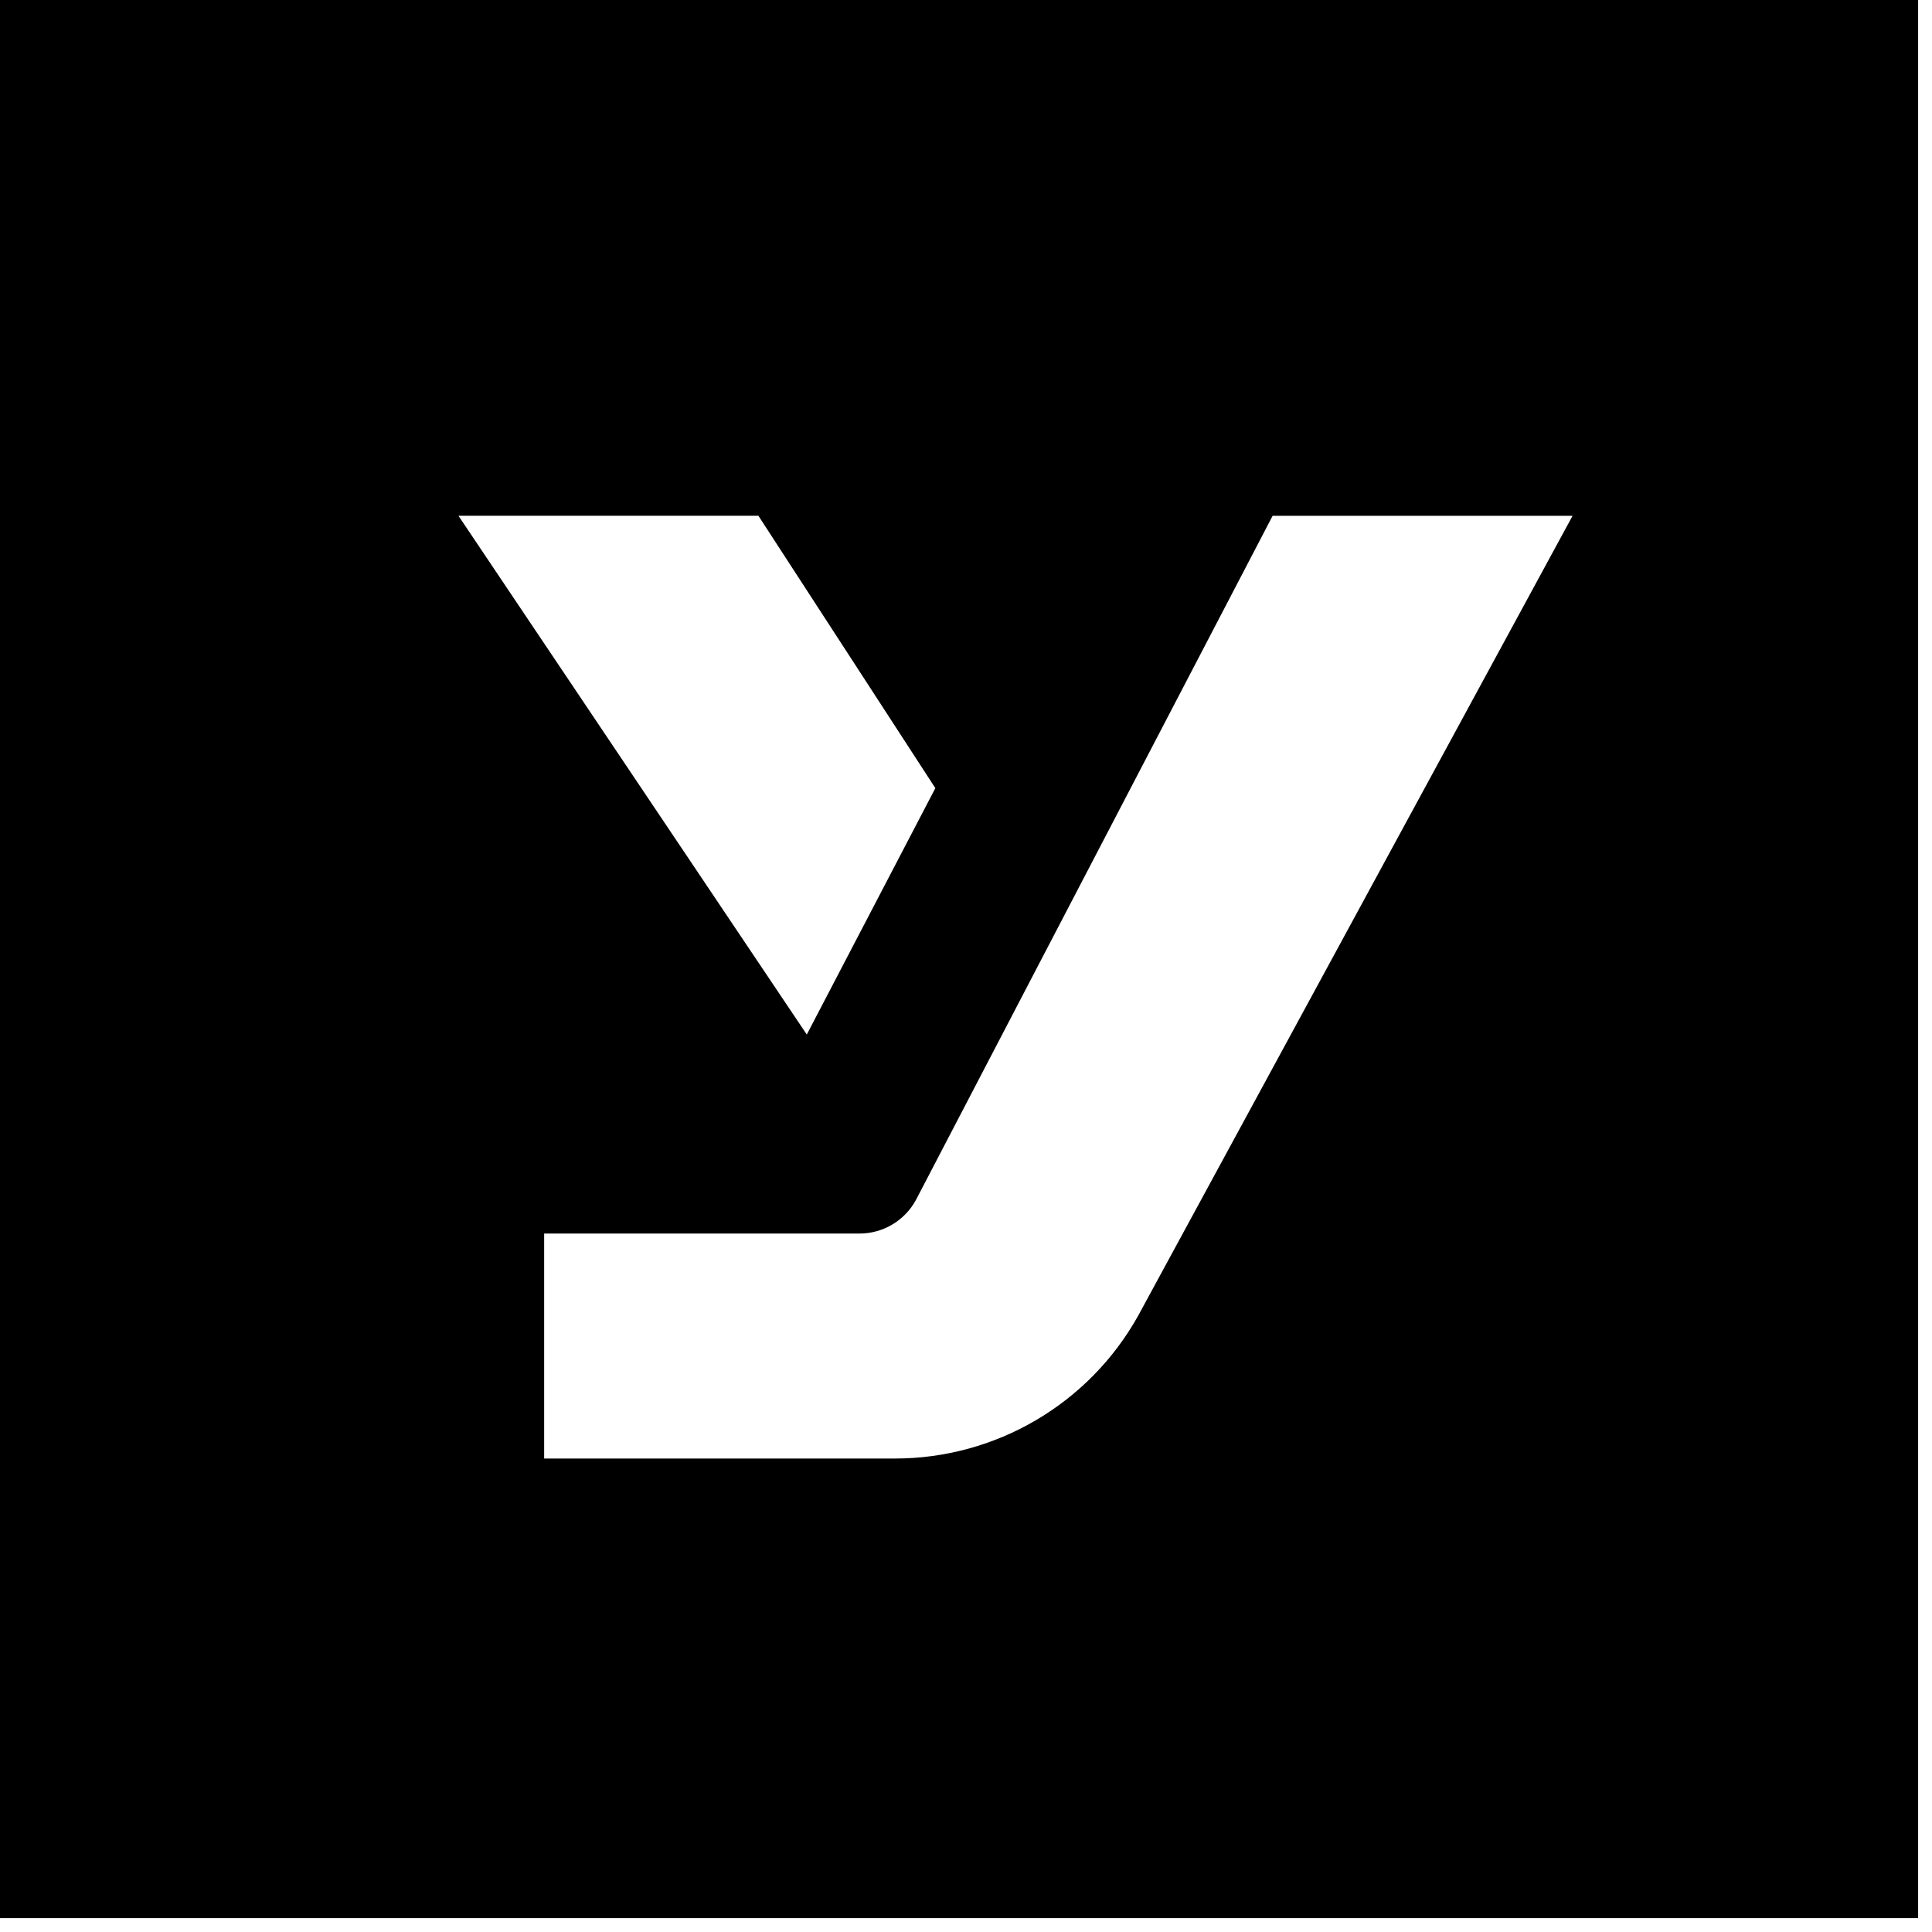
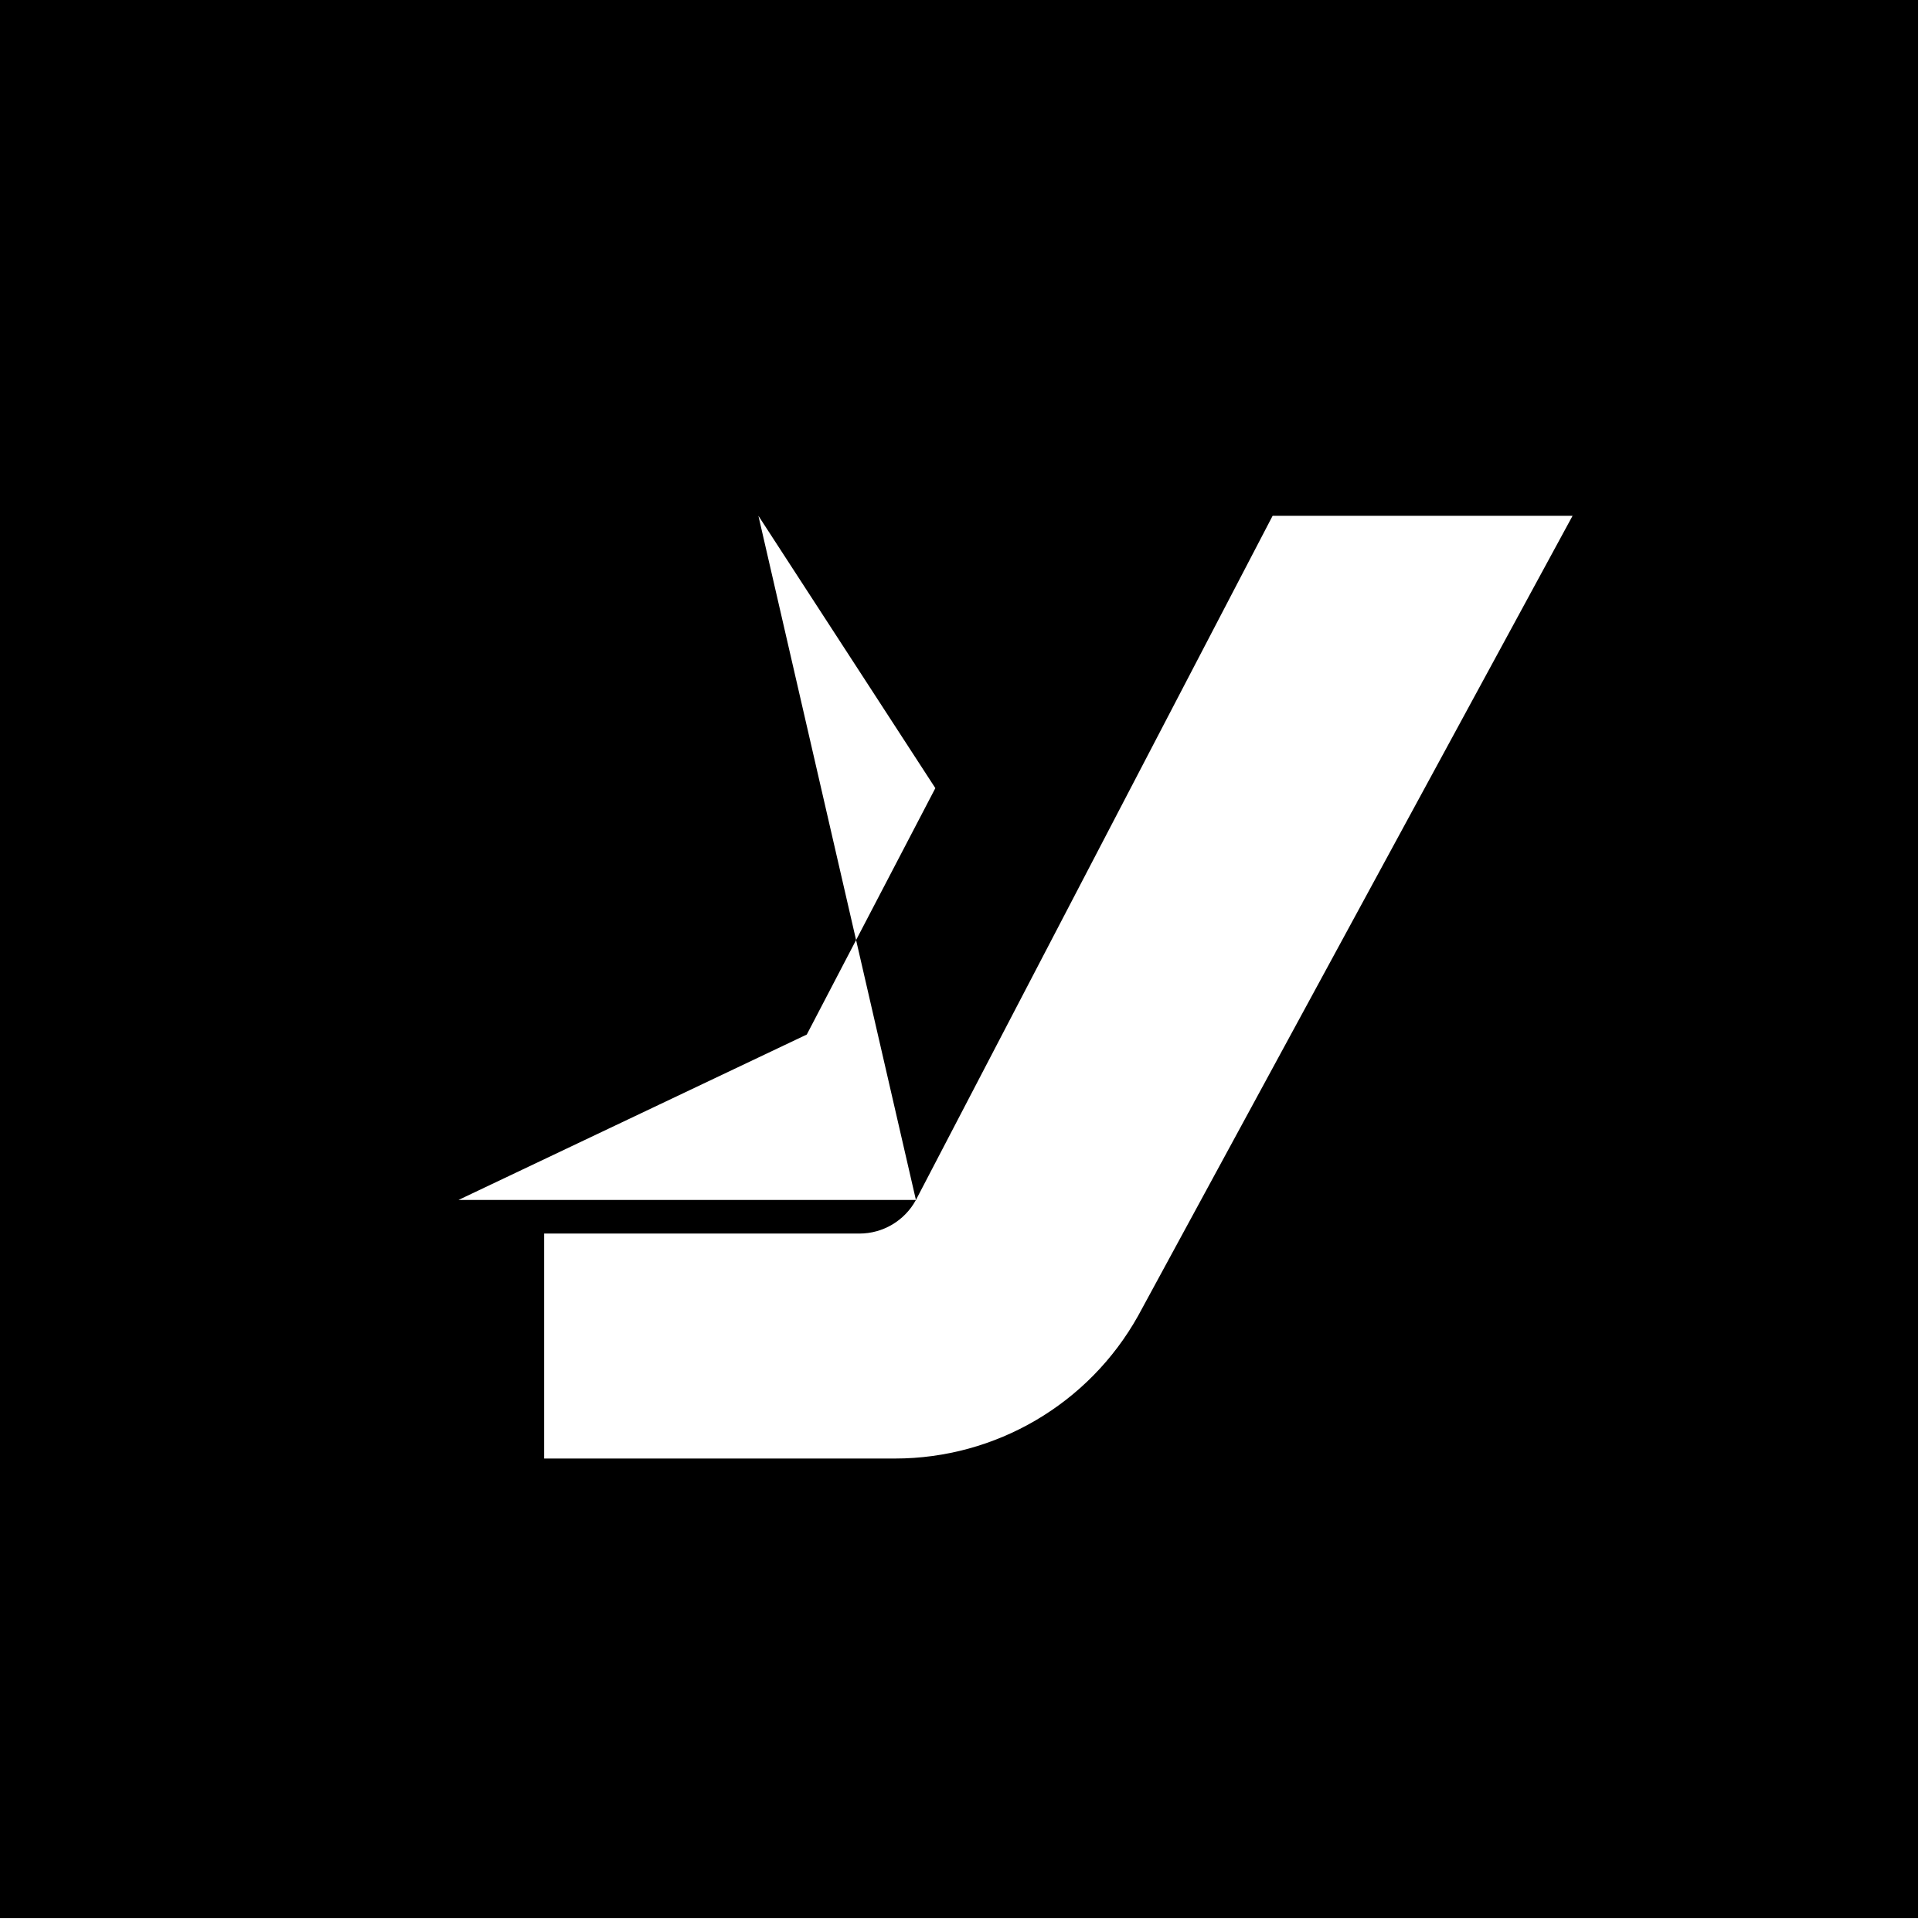
<svg xmlns="http://www.w3.org/2000/svg" width="135" height="135" viewBox="0 0 135 135" fill="none">
-   <path fill-rule="evenodd" clip-rule="evenodd" d="M0 0H134.03V134.03H0V0ZM64.001 83.849L88.925 36.043H109.884L79.524 91.947C76.085 98.102 69.585 101.916 62.535 101.916H38.023V86.196H60.054C61.7 86.196 63.215 85.295 64.001 83.849ZM52.994 36.04H32.035L56.375 72.289L65.358 55.072L52.994 36.04Z" fill="black" />
+   <path fill-rule="evenodd" clip-rule="evenodd" d="M0 0H134.03V134.03H0V0ZM64.001 83.849L88.925 36.043H109.884L79.524 91.947C76.085 98.102 69.585 101.916 62.535 101.916H38.023V86.196H60.054C61.7 86.196 63.215 85.295 64.001 83.849ZH32.035L56.375 72.289L65.358 55.072L52.994 36.04Z" fill="black" />
</svg>